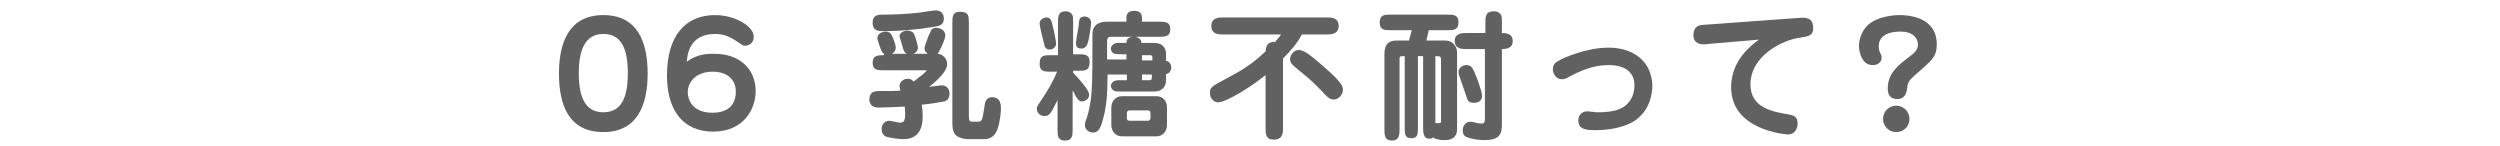
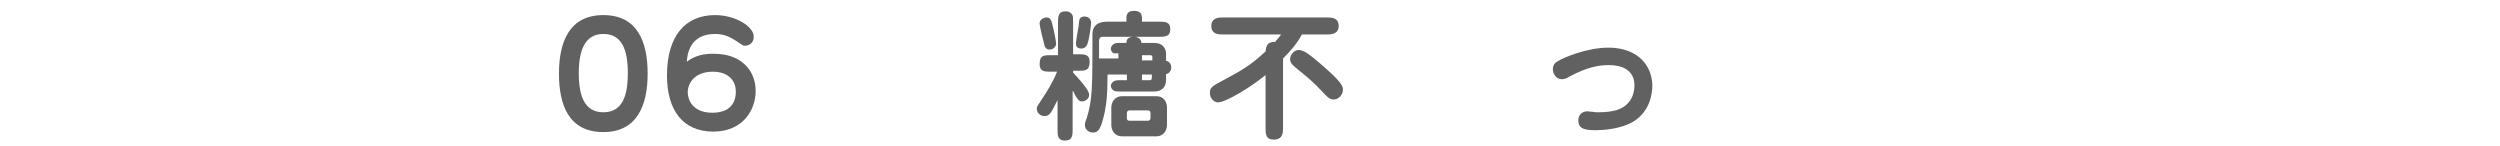
<svg xmlns="http://www.w3.org/2000/svg" version="1.1" id="レイヤー_1" x="0px" y="0px" width="530px" height="31px" viewBox="0 0 530 31" style="enable-background:new 0 0 530 31;" xml:space="preserve">
  <style type="text/css">
	.st0{fill:#616161;}
</style>
  <path class="st0" d="M127.9,3.2c-7.2,0-9.4,5.7-9.4,12.4c0,6.7,2.1,12.4,9.4,12.4c7.2,0,9.4-5.7,9.4-12.4  C137.3,8.8,135.1,3.2,127.9,3.2z M127.9,7.2c3.8,0,5.2,3.1,5.2,8.3c0,5.1-1.3,8.3-5.2,8.3c-3.9,0-5.2-3.3-5.2-8.3  C122.7,10.7,124,7.2,127.9,7.2z" />
  <path class="st0" d="M145.6,13.1c0.1-1.4,0.5-5.9,6-5.9c1.9,0,3.2,0.6,4.8,1.7c0.9,0.6,1.1,0.8,1.5,0.8c0.9,0,1.9-0.6,1.9-1.9  c0-2.2-3.9-4.6-8.2-4.6c-6.3,0-10.2,4.4-10.2,12.8c0,7.4,3.4,11.9,9.8,11.9c6.4,0,9-4.7,9-8.6c0-4.5-3.2-7.9-8.8-7.9  C148.1,11.3,146.4,12.5,145.6,13.1z M151,23.9c-4.2,0-5.2-2.8-5.2-4.3c0-2.1,1.6-4.4,5.3-4.4s4.9,2.3,4.9,4.2  C156,20.8,155.6,23.9,151,23.9z" />
-   <path class="st0" d="M187.4,11.7c-1.2,0-2.4,0-2.4,1.6c0,1.6,1.1,1.6,2.4,1.6h9.1c-0.2,0.3-0.6,0.6-1,1c-1,0.7-1,0.8-1.8,1.4  c-0.2-0.2-0.5-0.6-1.3-0.6c-1,0-1.7,0.8-1.7,1.5c0,0.4,0.1,0.6,0.2,1c-1.1,0.1-2.2,0.1-4.3,0.1c-0.6,0-1.3,0-1.8,0.4  c-0.4,0.4-0.5,1.1-0.5,1.4c0,0.5,0.3,1.3,0.9,1.5c0.4,0.2,0.8,0.2,1.3,0.2c0.8,0,3.3-0.1,5.3-0.2c0,0.2,0.1,0.8,0.1,1.5  c0,1.5-0.3,1.9-1.1,1.9c-0.4,0-2-0.4-2.3-0.4c-0.7,0-1.6,0.6-1.6,1.7c0,1.4,0.9,1.7,1.4,1.8c0.4,0.1,2.1,0.4,3.2,0.4  c4.1,0,4.1-3.7,4.1-4.9c0-1.1-0.1-1.9-0.2-2.4c2.1-0.2,4.3-0.6,4.8-0.7c0.7-0.2,1.1-0.8,1.1-1.6c0-0.4-0.1-1.8-1.7-1.8  c-0.4,0-2.2,0.3-2.6,0.3c1.5-1.2,3.8-3.2,3.8-4.8c0-1.4-1.2-2.2-2.1-2.2H187.4z M198.2,2.2c0,0-2.9,0.4-3.5,0.5  c-2.8,0.3-5.3,0.4-7.4,0.4c-1,0-2.3,0-2.3,1.7c0,1.8,1.3,1.8,2.2,1.8c3.6,0,7.1-0.3,10.7-0.9c1.3-0.2,2.2-0.4,2.2-1.8  C200,2.2,198.7,2.2,198.2,2.2z M187.9,6.7c-1.6,0-1.9,1-1.9,1.4c0,0.3,0.1,0.5,0.6,2c0.3,0.8,0.5,1.5,1.6,1.5c0.9,0,1.7-0.6,1.7-1.5  c0-0.7-0.6-2.2-0.9-2.7C188.7,6.8,188.1,6.7,187.9,6.7z M208.6,29.5c2,0,2.6-1.4,2.9-2.2c0.5-1.5,0.7-3.5,0.7-4.3  c0-1-0.2-1.3-0.3-1.6c-0.2-0.4-0.8-0.8-1.5-0.8c-1.4,0-1.6,1.1-1.7,2c-0.4,2.7-0.5,3.2-1.3,3.2H206c-0.6,0-0.6-0.7-0.6-1.2V4.9  c0-1.5,0-2.4-1.9-2.4c-1.6,0-1.6,1.1-1.6,2.4v21.2c0,1.3,0.2,2.1,0.9,2.7c0.8,0.6,2.2,0.7,2.2,0.7H208.6z M190.7,7.7  c0,0.2,0.1,0.3,0.5,1.7c0.4,1.6,0.6,2.1,1.8,2.1c1,0,1.6-0.7,1.6-1.4c0-0.4-0.5-2.2-0.7-2.6c-0.1-0.4-0.5-1-1.5-1  C191.5,6.5,190.7,7,190.7,7.7z M200.4,7.5c0-1.3-1.4-1.6-1.9-1.6c-0.2,0-0.8,0-1.1,0.5c0,0-0.4,1-0.5,1.1c-0.2,0.6-0.9,2.2-0.9,2.7  c0,1.2,1.3,1.5,1.7,1.5c1,0,1.3-0.5,1.5-1C199.8,9.6,200.4,8.1,200.4,7.5z" />
-   <path class="st0" d="M245.7,7.8c1.2,0,2.4,0,2.4-1.6s-1.1-1.6-2.4-1.6h-3.6V3.9c0-1-0.4-1.6-1.7-1.6c-1.6,0-1.6,1.1-1.6,1.6v0.7  h-4.1c-3.1,0-3.1,2.1-3.1,2.8c0,11.1,0,13.7-1.2,17.6c-0.4,1-0.4,1.3-0.4,1.5c0,1.1,1,1.6,1.7,1.6c0.9,0,1.4-0.5,1.9-2  c1-3.2,1.2-6.1,1.2-10.3h4.1V17h-1c-1.3,0-1.5,0-2,0.4c-0.2,0.2-0.4,0.5-0.4,0.8c0,0.6,0.5,0.9,0.6,1c0.3,0.2,0.7,0.2,1.7,0.2h6.9  c1.1,0,2.5-0.5,2.5-2.5v-1.2c0.7-0.1,1.1-0.7,1.1-1.4c0-0.7-0.4-1.3-1.1-1.4v-1.6c0-0.1,0-0.9-0.7-1.6c-0.3-0.3-0.8-0.6-2-0.6h-2.5  c-0.1-0.9-0.8-1.3-1.6-1.3c-1.2,0-1.6,0.5-1.6,1.3H238c-1.5,0-1.6,0-2.1,0.4c-0.2,0.2-0.4,0.5-0.4,0.8c0,0.6,0.5,1,0.6,1  c0.3,0.2,0.7,0.2,1.7,0.2h1v1.1h-4.1V8.6c0-0.5,0.3-0.8,0.7-0.8H245.7z M242.1,12.8v-1.1h1.8c0.3,0,0.4,0.2,0.4,0.4v0.7H242.1z   M244.2,15.8c0,1,0,1.2-0.5,1.2h-1.6v-1.2H244.2z M237.8,20.4c-1.4,0-2.2,1.2-2.2,2.4v3.7c0,1.2,0.8,2.4,2.2,2.4h7.4  c1.4,0,2.2-1.2,2.2-2.4v-3.7c0-1.2-0.7-2.4-2.2-2.4H237.8z M243.3,23.4c0.6,0,0.6,0.4,0.6,0.6v1c0,0.1,0,0.6-0.6,0.6h-3.8  c-0.6,0-0.6-0.4-0.6-0.6v-1c0-0.1,0-0.6,0.6-0.6H243.3z M227.5,19.3c0.1,0.2,0.2,0.4,0.4,0.8c0.7,1.3,1.1,1.4,1.5,1.4  c0.6,0,1.5-0.5,1.5-1.4c0-1.1-2.3-3.5-3.4-4.7v-0.4h1.1c1.5,0,2.4,0,2.4-1.9c0-1.6-1.1-1.6-2.4-1.6h-1.1V4.8c0-1,0-1.4-0.2-1.7  c-0.4-0.6-1-0.7-1.4-0.7c-1.6,0-1.6,1.2-1.6,2.4v6.9h-1.5c-1.5,0-2.4,0-2.4,1.9c0,1.6,1.1,1.6,2.4,1.6h1.3c-0.9,2.2-2.1,4.2-3.4,6.1  c-0.7,1.1-0.9,1.3-0.9,1.7c0,1,0.8,1.6,1.6,1.6c1,0,1.3-0.3,2.8-3.4v6.2c0,1.3,0,2.4,1.6,2.4c1.6,0,1.6-1.2,1.6-2.4V19.3z   M220.4,4.9c0,0.7,0.8,3.9,1,4.6c0.2,1,0.9,1,1.2,1c0.6,0,1.3-0.5,1.3-1.3c0-0.4-0.6-3.4-0.9-4.4c-0.3-1.1-0.8-1.1-1.2-1.1  C221,3.8,220.4,4.3,220.4,4.9z M231.3,4.5c-0.1-0.2-0.3-1-1.4-1c-0.9,0-1.1,0.6-1.1,0.9c-0.1,0.2-0.1,1.3-0.2,1.5  c-0.1,0.5-0.5,2.9-0.5,3.2c0,0.4,0,1.2,1.2,1.2c0.4,0,1.1-0.3,1.3-1.2C230.8,8.7,231.4,5.3,231.3,4.5z" />
+   <path class="st0" d="M245.7,7.8c1.2,0,2.4,0,2.4-1.6s-1.1-1.6-2.4-1.6h-3.6V3.9c0-1-0.4-1.6-1.7-1.6c-1.6,0-1.6,1.1-1.6,1.6v0.7  h-4.1c-3.1,0-3.1,2.1-3.1,2.8c0,11.1,0,13.7-1.2,17.6c-0.4,1-0.4,1.3-0.4,1.5c0,1.1,1,1.6,1.7,1.6c0.9,0,1.4-0.5,1.9-2  c1-3.2,1.2-6.1,1.2-10.3h4.1V17h-1c-1.3,0-1.5,0-2,0.4c-0.2,0.2-0.4,0.5-0.4,0.8c0,0.6,0.5,0.9,0.6,1c0.3,0.2,0.7,0.2,1.7,0.2h6.9  c1.1,0,2.5-0.5,2.5-2.5v-1.2c0.7-0.1,1.1-0.7,1.1-1.4c0-0.7-0.4-1.3-1.1-1.4v-1.6c0-0.1,0-0.9-0.7-1.6c-0.3-0.3-0.8-0.6-2-0.6h-2.5  c-0.1-0.9-0.8-1.3-1.6-1.3c-1.2,0-1.6,0.5-1.6,1.3H238c-1.5,0-1.6,0-2.1,0.4c-0.2,0.2-0.4,0.5-0.4,0.8c0,0.6,0.5,1,0.6,1  h1v1.1h-4.1V8.6c0-0.5,0.3-0.8,0.7-0.8H245.7z M242.1,12.8v-1.1h1.8c0.3,0,0.4,0.2,0.4,0.4v0.7H242.1z   M244.2,15.8c0,1,0,1.2-0.5,1.2h-1.6v-1.2H244.2z M237.8,20.4c-1.4,0-2.2,1.2-2.2,2.4v3.7c0,1.2,0.8,2.4,2.2,2.4h7.4  c1.4,0,2.2-1.2,2.2-2.4v-3.7c0-1.2-0.7-2.4-2.2-2.4H237.8z M243.3,23.4c0.6,0,0.6,0.4,0.6,0.6v1c0,0.1,0,0.6-0.6,0.6h-3.8  c-0.6,0-0.6-0.4-0.6-0.6v-1c0-0.1,0-0.6,0.6-0.6H243.3z M227.5,19.3c0.1,0.2,0.2,0.4,0.4,0.8c0.7,1.3,1.1,1.4,1.5,1.4  c0.6,0,1.5-0.5,1.5-1.4c0-1.1-2.3-3.5-3.4-4.7v-0.4h1.1c1.5,0,2.4,0,2.4-1.9c0-1.6-1.1-1.6-2.4-1.6h-1.1V4.8c0-1,0-1.4-0.2-1.7  c-0.4-0.6-1-0.7-1.4-0.7c-1.6,0-1.6,1.2-1.6,2.4v6.9h-1.5c-1.5,0-2.4,0-2.4,1.9c0,1.6,1.1,1.6,2.4,1.6h1.3c-0.9,2.2-2.1,4.2-3.4,6.1  c-0.7,1.1-0.9,1.3-0.9,1.7c0,1,0.8,1.6,1.6,1.6c1,0,1.3-0.3,2.8-3.4v6.2c0,1.3,0,2.4,1.6,2.4c1.6,0,1.6-1.2,1.6-2.4V19.3z   M220.4,4.9c0,0.7,0.8,3.9,1,4.6c0.2,1,0.9,1,1.2,1c0.6,0,1.3-0.5,1.3-1.3c0-0.4-0.6-3.4-0.9-4.4c-0.3-1.1-0.8-1.1-1.2-1.1  C221,3.8,220.4,4.3,220.4,4.9z M231.3,4.5c-0.1-0.2-0.3-1-1.4-1c-0.9,0-1.1,0.6-1.1,0.9c-0.1,0.2-0.1,1.3-0.2,1.5  c-0.1,0.5-0.5,2.9-0.5,3.2c0,0.4,0,1.2,1.2,1.2c0.4,0,1.1-0.3,1.3-1.2C230.8,8.7,231.4,5.3,231.3,4.5z" />
  <path class="st0" d="M271.6,7.3c-0.3,0.4-0.5,0.7-1.3,1.6c-1.9-0.1-1.9,1.3-2,2c-3.3,3.1-5.4,4.2-9.5,6.4c-2.1,1.1-2.3,1.5-2.3,2.4  c0,1.3,1,2,1.7,2c1.7,0,7.1-3.3,10.1-5.8v11.2c0,1.4,0.1,2.5,1.7,2.5c2,0,2-1.5,2-2.5V12.4c1.6-1.6,3-3.2,4-5.1h5.4  c0.7,0,2.4,0,2.4-1.8c0-1.8-1.6-1.8-2.4-1.8h-22.2c-0.7,0-2.4,0-2.4,1.8c0,1.8,1.6,1.8,2.4,1.8H271.6z M282.7,21.1c1,0,2-0.9,2-2.1  c0-0.5-0.1-1.1-2-3c-1.8-1.7-4.5-4-5.4-4.6c-0.3-0.2-1.2-0.8-2-0.8c-1,0-1.8,1.1-1.8,1.9c0,0.9,0.4,1.2,2.1,2.6  c1.9,1.5,3,2.5,4.8,4.4C281.3,20.5,281.9,21.1,282.7,21.1z" />
-   <path class="st0" d="M302.9,6.4h3.9c1.3,0,2.4,0,2.4-1.7c0-1.6-1.1-1.6-2.4-1.6h-11.9c-1.4,0-2.4,0-2.4,1.7c0,1.6,1.1,1.6,2.4,1.6  h4.4l-0.6,2.2H296c-2.4,0-2.5,1.9-2.5,3v15.8c0,1.1,0,2.4,1.6,2.4c1.6,0,1.6-1.4,1.6-2.4V12.6c0-0.7,0.1-0.7,1.1-0.7v15  c0,1.5,0,2.4,1.4,2.4s1.4-0.9,1.4-2.4v-15h1.1V27c0,1,0,2.4,1.3,2.4c0.5,0,0.7-0.1,0.8-0.3c0.6,0.6,2.3,0.6,2.6,0.6  c0.5,0,2.5-0.1,2.5-2.3V11.1c0-1-0.7-2.5-2.5-2.5h-4L302.9,6.4z M304.3,11.9c1.2,0,1.2,0.1,1.2,1.1v12.7c0,0.2,0,0.4-0.3,0.4  c-0.7,0-0.8,0-0.9,0V11.9z M314.8,10.4v14.8c0,0.4,0,1-0.7,1c-0.4,0-1-0.1-1.3-0.2c-0.2-0.1-1-0.2-1.1-0.2c-0.7,0-1.6,0.6-1.6,1.8  c0,0.5,0.1,1.1,0.7,1.4c0.6,0.3,2.2,0.7,3.9,0.7c3,0,3.7-1.1,3.7-3.2V10.4c0.6,0,2.3,0,2.3-1.7c0-1.7-1.7-1.7-2.3-1.7V4.7  c0-1.2,0-1.5-0.5-1.9c-0.3-0.3-0.6-0.4-1.3-0.4c-1.7,0-1.7,1.3-1.7,2.4v2.2h-4.1c-0.7,0-2.4,0-2.4,1.7c0,1.7,1.7,1.7,2.4,1.7H314.8z   M314.2,20.3c0-1-1.3-4.3-1.7-5.2c-0.4-0.8-0.7-1.3-1.6-1.3c-1,0-1.7,0.7-1.7,1.5c0,0.3,0.1,0.6,0.2,0.9c0.4,1.2,1.1,3.1,1.4,4  c0.3,1.1,0.5,1.6,1.7,1.6C312.9,21.8,314.2,21.7,314.2,20.3z" />
  <path class="st0" d="M341,10.1c-4.7,0-9.7,2.2-10.6,2.8c-0.4,0.2-1.2,0.6-1.2,1.8c0,0.9,0.7,2.1,1.9,2.1c0.6,0,1-0.2,1.7-0.6  c3.7-2,6.2-2.4,8.3-2.4c2.7,0,5.4,1,5.4,4.3c0,1.5-0.5,3-1.6,4c-1.1,1.1-2.9,1.7-6.1,1.7c-0.4,0-0.7,0-1.2-0.1c-0.4,0-1-0.1-1.1-0.1  c-1,0-1.9,0.7-1.9,1.9c0,1.9,1.5,2.1,3.7,2.1c1,0,5.2-0.1,8.1-1.9c3.4-2.2,3.9-5.8,3.9-7.7C350.1,13.1,346.4,10.1,341,10.1z" />
-   <path class="st0" d="M372.9,8.4c-2.8,2-5.9,5.2-5.9,10.1c0,9.1,11.5,10,12.1,10c1.5,0,2-1.4,2-2.3c0-1.6-1-1.7-1.7-1.9  c-3.6-0.6-8.3-1.4-8.3-6.4c0-6.1,6.8-9.4,10.4-9.9c1.9-0.3,2.9-0.4,2.9-2.1c0-2.3-1.8-2.2-3.1-2.1l-19.3,1.4  c-1.3,0.1-1.9,0.1-2.3,0.5c-0.4,0.3-0.7,0.9-0.7,1.7c0,2,1.8,2,2.2,2c0.2,0,0.3,0,1.2-0.1L372.9,8.4z" />
-   <path class="st0" d="M402.6,3.2c-1.2,0-4.6,0.3-6.6,2.1c-1.1,1-1.9,2.8-1.9,4.4c0,1.3,0.6,4.1,2.9,4.1c1.3,0,1.9-0.8,1.9-1.5  c0-0.4,0-0.5-0.4-1.3c-0.1-0.2-0.2-0.6-0.2-1.2c0-2.8,3.1-3.1,4.6-3.1c2.9,0,3.7,1.6,3.7,2.7c0,1.2-0.7,1.8-1.9,2.7  c-2.4,1.8-4.5,3.5-4.5,6.7c0,1.2,0.5,2.2,2,2.2c1.9,0,2-1.7,2.1-2.2c0.1-1,0.1-1.5,1.7-2.9c3.7-3.2,4.6-3.9,4.6-6.6  C410.5,3.2,403.8,3.2,402.6,3.2z M402,22.4c-1.5,0-2.8,1.2-2.8,2.8c0,1.5,1.2,2.8,2.8,2.8c1.6,0,2.8-1.2,2.8-2.8  C404.8,23.6,403.5,22.4,402,22.4z" />
</svg>